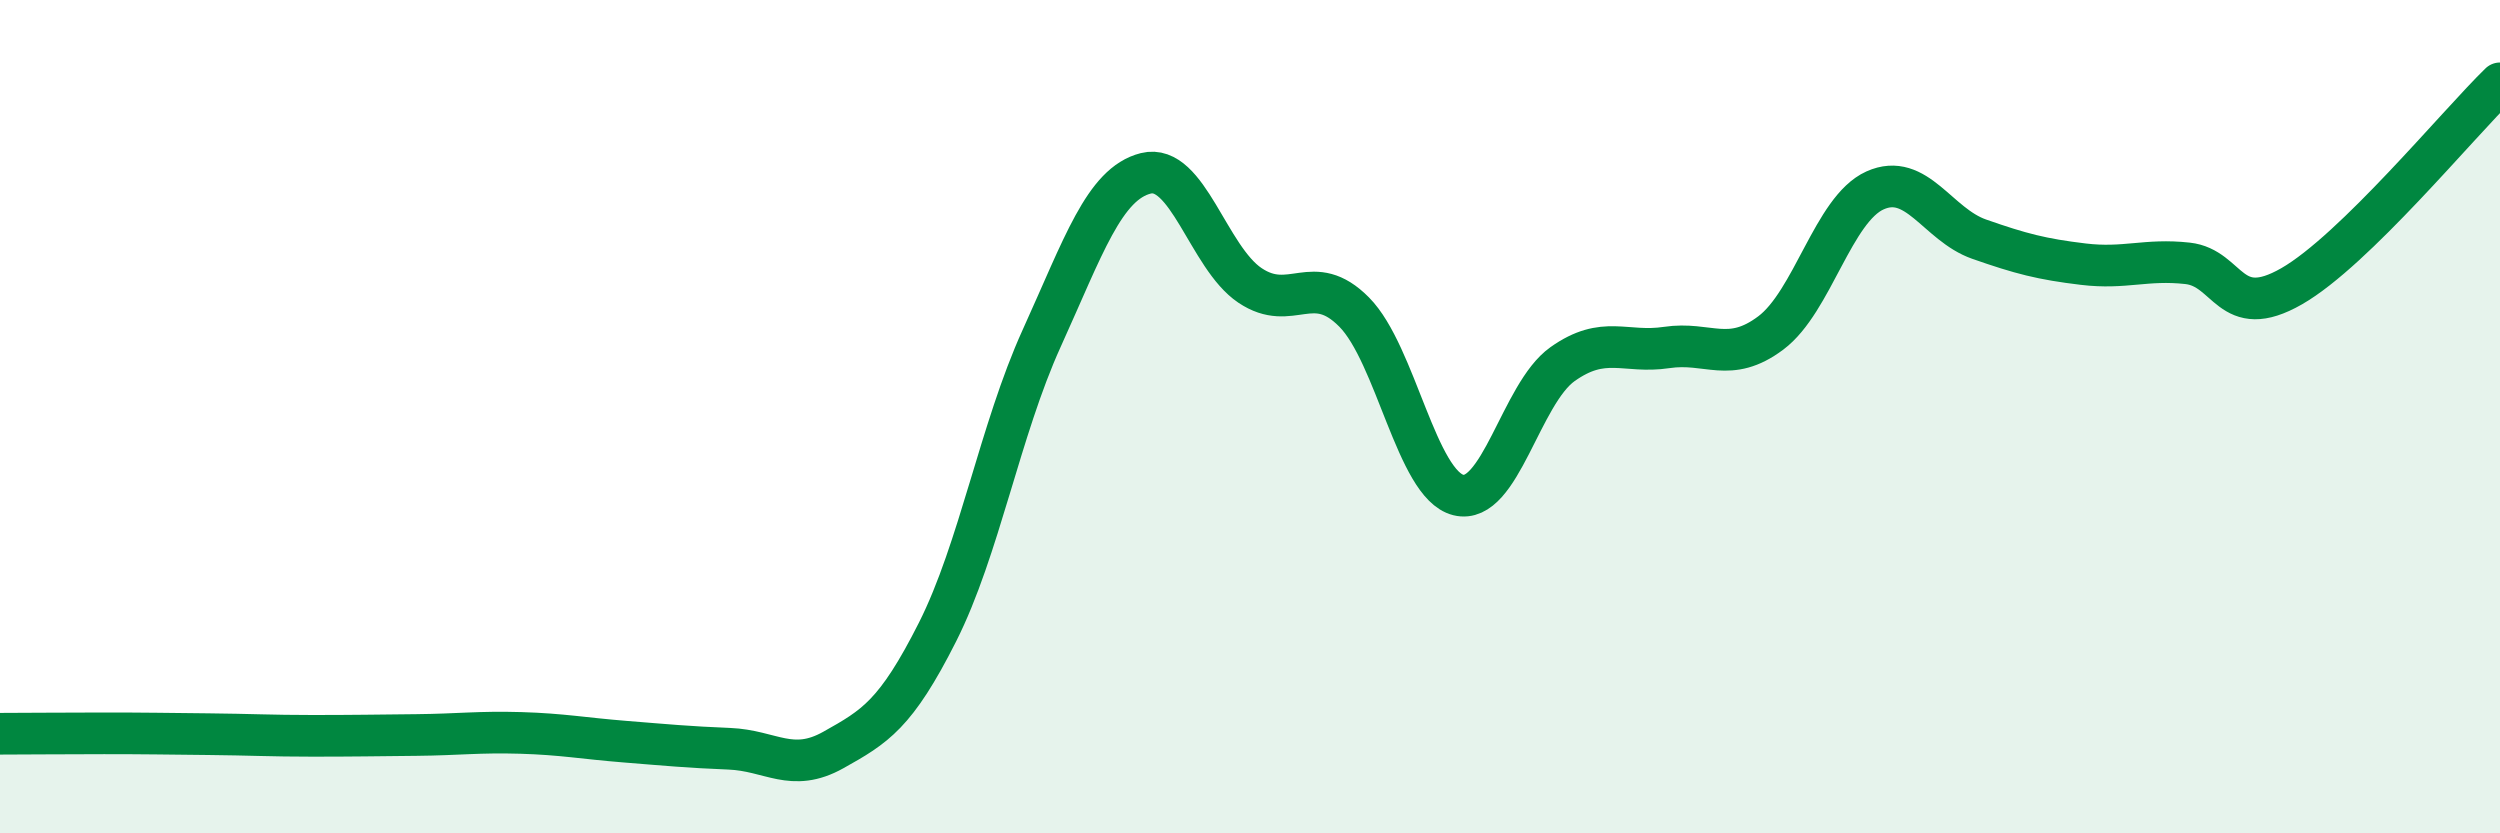
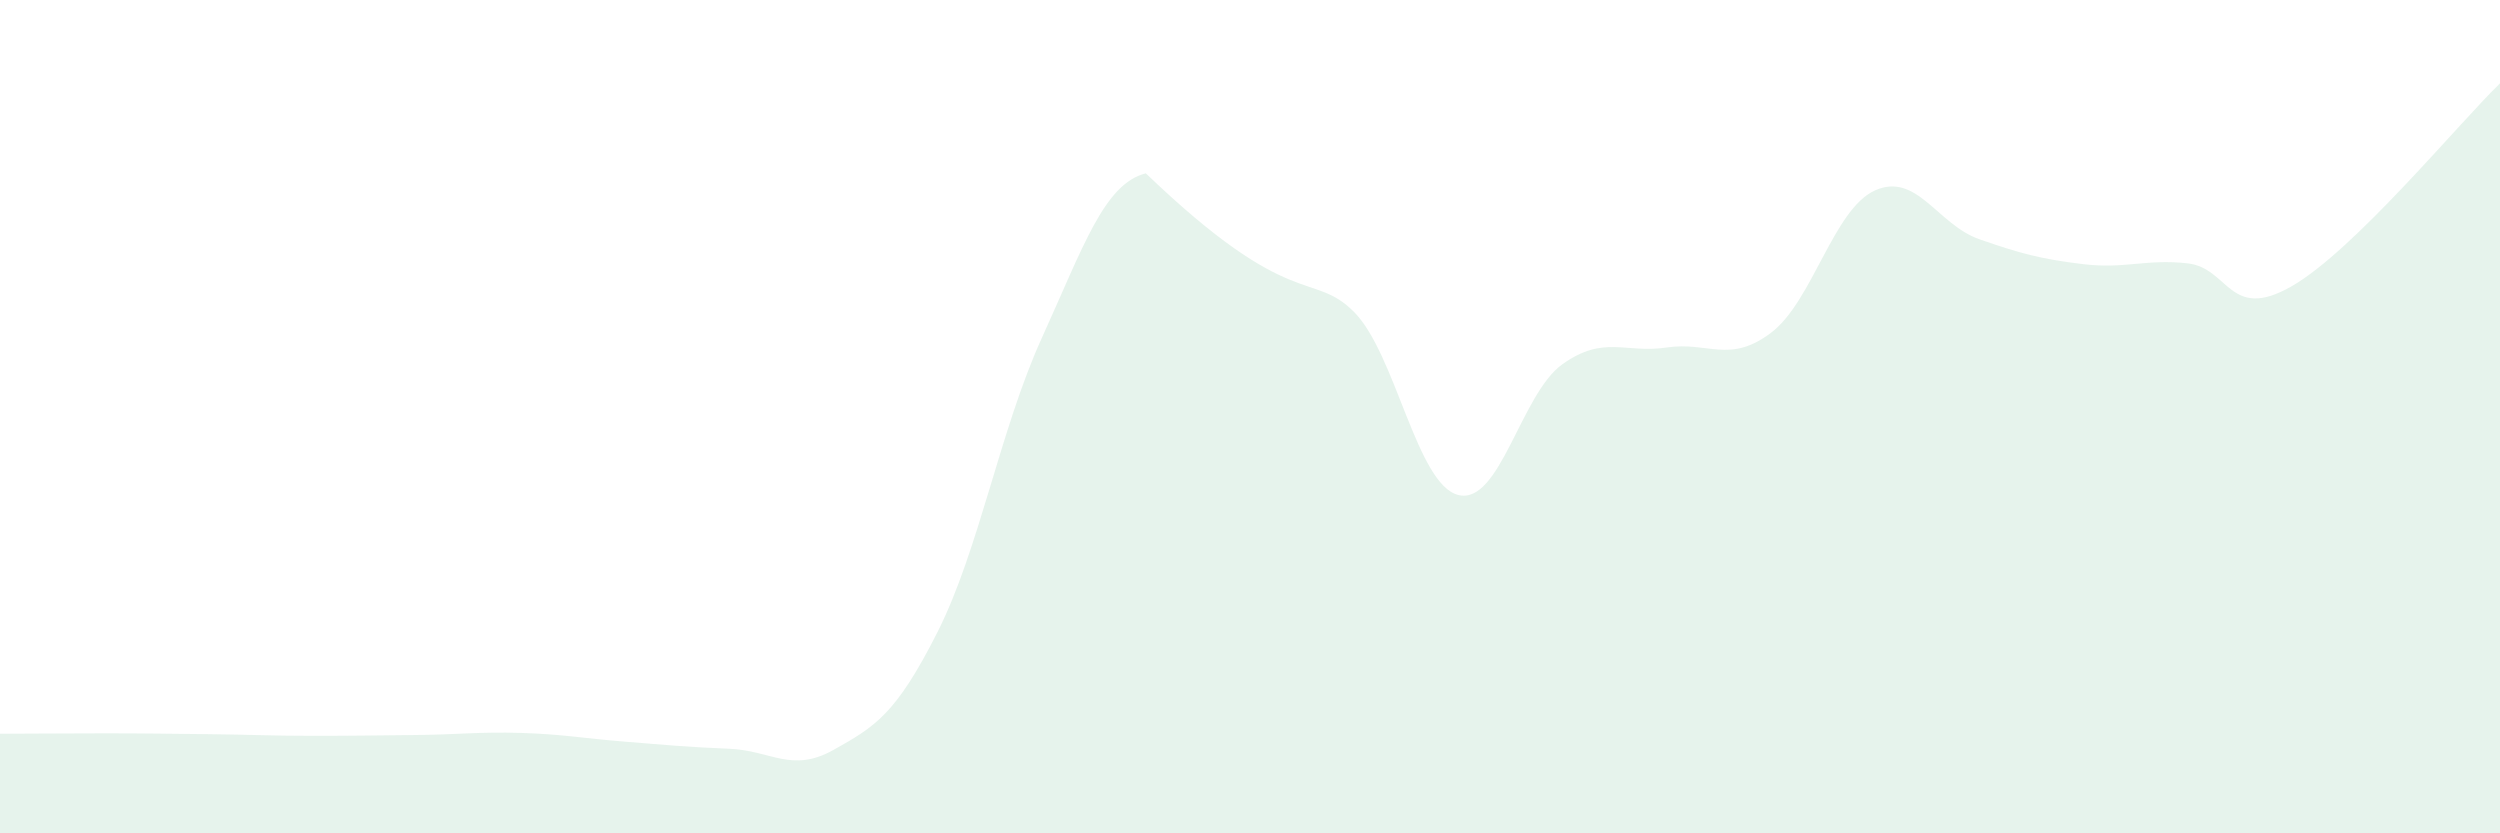
<svg xmlns="http://www.w3.org/2000/svg" width="60" height="20" viewBox="0 0 60 20">
-   <path d="M 0,17.61 C 0.5,17.61 1.5,17.6 2.5,17.6 C 3.5,17.6 4,17.61 5,17.62 C 6,17.63 6.5,17.66 7.5,17.66 C 8.5,17.66 9,17.65 10,17.64 C 11,17.63 11.5,17.56 12.5,17.59 C 13.5,17.62 14,17.72 15,17.8 C 16,17.88 16.5,17.93 17.5,17.97 C 18.5,18.01 19,18.56 20,18 C 21,17.44 21.5,17.15 22.5,15.17 C 23.5,13.19 24,10.32 25,8.12 C 26,5.92 26.5,4.41 27.5,4.16 C 28.5,3.91 29,6.18 30,6.85 C 31,7.52 31.5,6.48 32.5,7.49 C 33.5,8.5 34,11.63 35,11.88 C 36,12.13 36.5,9.45 37.5,8.74 C 38.5,8.03 39,8.49 40,8.34 C 41,8.19 41.5,8.74 42.5,7.99 C 43.5,7.24 44,5.02 45,4.57 C 46,4.12 46.5,5.39 47.5,5.74 C 48.5,6.09 49,6.22 50,6.34 C 51,6.46 51.5,6.21 52.5,6.32 C 53.5,6.43 53.5,7.73 55,6.87 C 56.5,6.01 59,2.97 60,2L60 20L0 20Z" fill="#008740" opacity="0.1" stroke-linecap="round" stroke-linejoin="round" />
-   <path d="M 0,17.61 C 0.5,17.61 1.5,17.6 2.5,17.6 C 3.5,17.6 4,17.61 5,17.62 C 6,17.63 6.5,17.66 7.5,17.66 C 8.5,17.66 9,17.65 10,17.64 C 11,17.63 11.5,17.56 12.5,17.59 C 13.5,17.62 14,17.72 15,17.8 C 16,17.88 16.5,17.93 17.5,17.97 C 18.5,18.01 19,18.56 20,18 C 21,17.44 21.5,17.15 22.5,15.17 C 23.5,13.19 24,10.32 25,8.12 C 26,5.92 26.5,4.41 27.5,4.16 C 28.5,3.91 29,6.18 30,6.85 C 31,7.52 31.5,6.48 32.5,7.49 C 33.5,8.5 34,11.63 35,11.88 C 36,12.13 36.5,9.45 37.5,8.74 C 38.5,8.03 39,8.49 40,8.34 C 41,8.19 41.5,8.74 42.5,7.99 C 43.5,7.24 44,5.02 45,4.57 C 46,4.12 46.5,5.39 47.5,5.74 C 48.5,6.09 49,6.22 50,6.34 C 51,6.46 51.5,6.21 52.5,6.32 C 53.5,6.43 53.5,7.73 55,6.87 C 56.5,6.01 59,2.97 60,2" stroke="#008740" stroke-width="1" fill="none" stroke-linecap="round" stroke-linejoin="round" />
+   <path d="M 0,17.61 C 0.5,17.61 1.5,17.6 2.5,17.6 C 3.5,17.6 4,17.61 5,17.62 C 6,17.63 6.5,17.66 7.5,17.66 C 8.5,17.66 9,17.65 10,17.64 C 11,17.63 11.5,17.56 12.5,17.59 C 13.5,17.62 14,17.72 15,17.8 C 16,17.88 16.5,17.93 17.5,17.97 C 18.5,18.01 19,18.56 20,18 C 21,17.44 21.5,17.15 22.5,15.17 C 23.5,13.19 24,10.32 25,8.12 C 26,5.92 26.5,4.41 27.5,4.16 C 31,7.52 31.5,6.48 32.5,7.49 C 33.5,8.5 34,11.63 35,11.88 C 36,12.13 36.5,9.45 37.5,8.74 C 38.5,8.03 39,8.49 40,8.34 C 41,8.19 41.5,8.74 42.5,7.99 C 43.5,7.24 44,5.02 45,4.57 C 46,4.12 46.5,5.39 47.5,5.74 C 48.5,6.09 49,6.22 50,6.34 C 51,6.46 51.5,6.21 52.5,6.32 C 53.5,6.43 53.5,7.73 55,6.87 C 56.5,6.01 59,2.97 60,2L60 20L0 20Z" fill="#008740" opacity="0.1" stroke-linecap="round" stroke-linejoin="round" />
</svg>